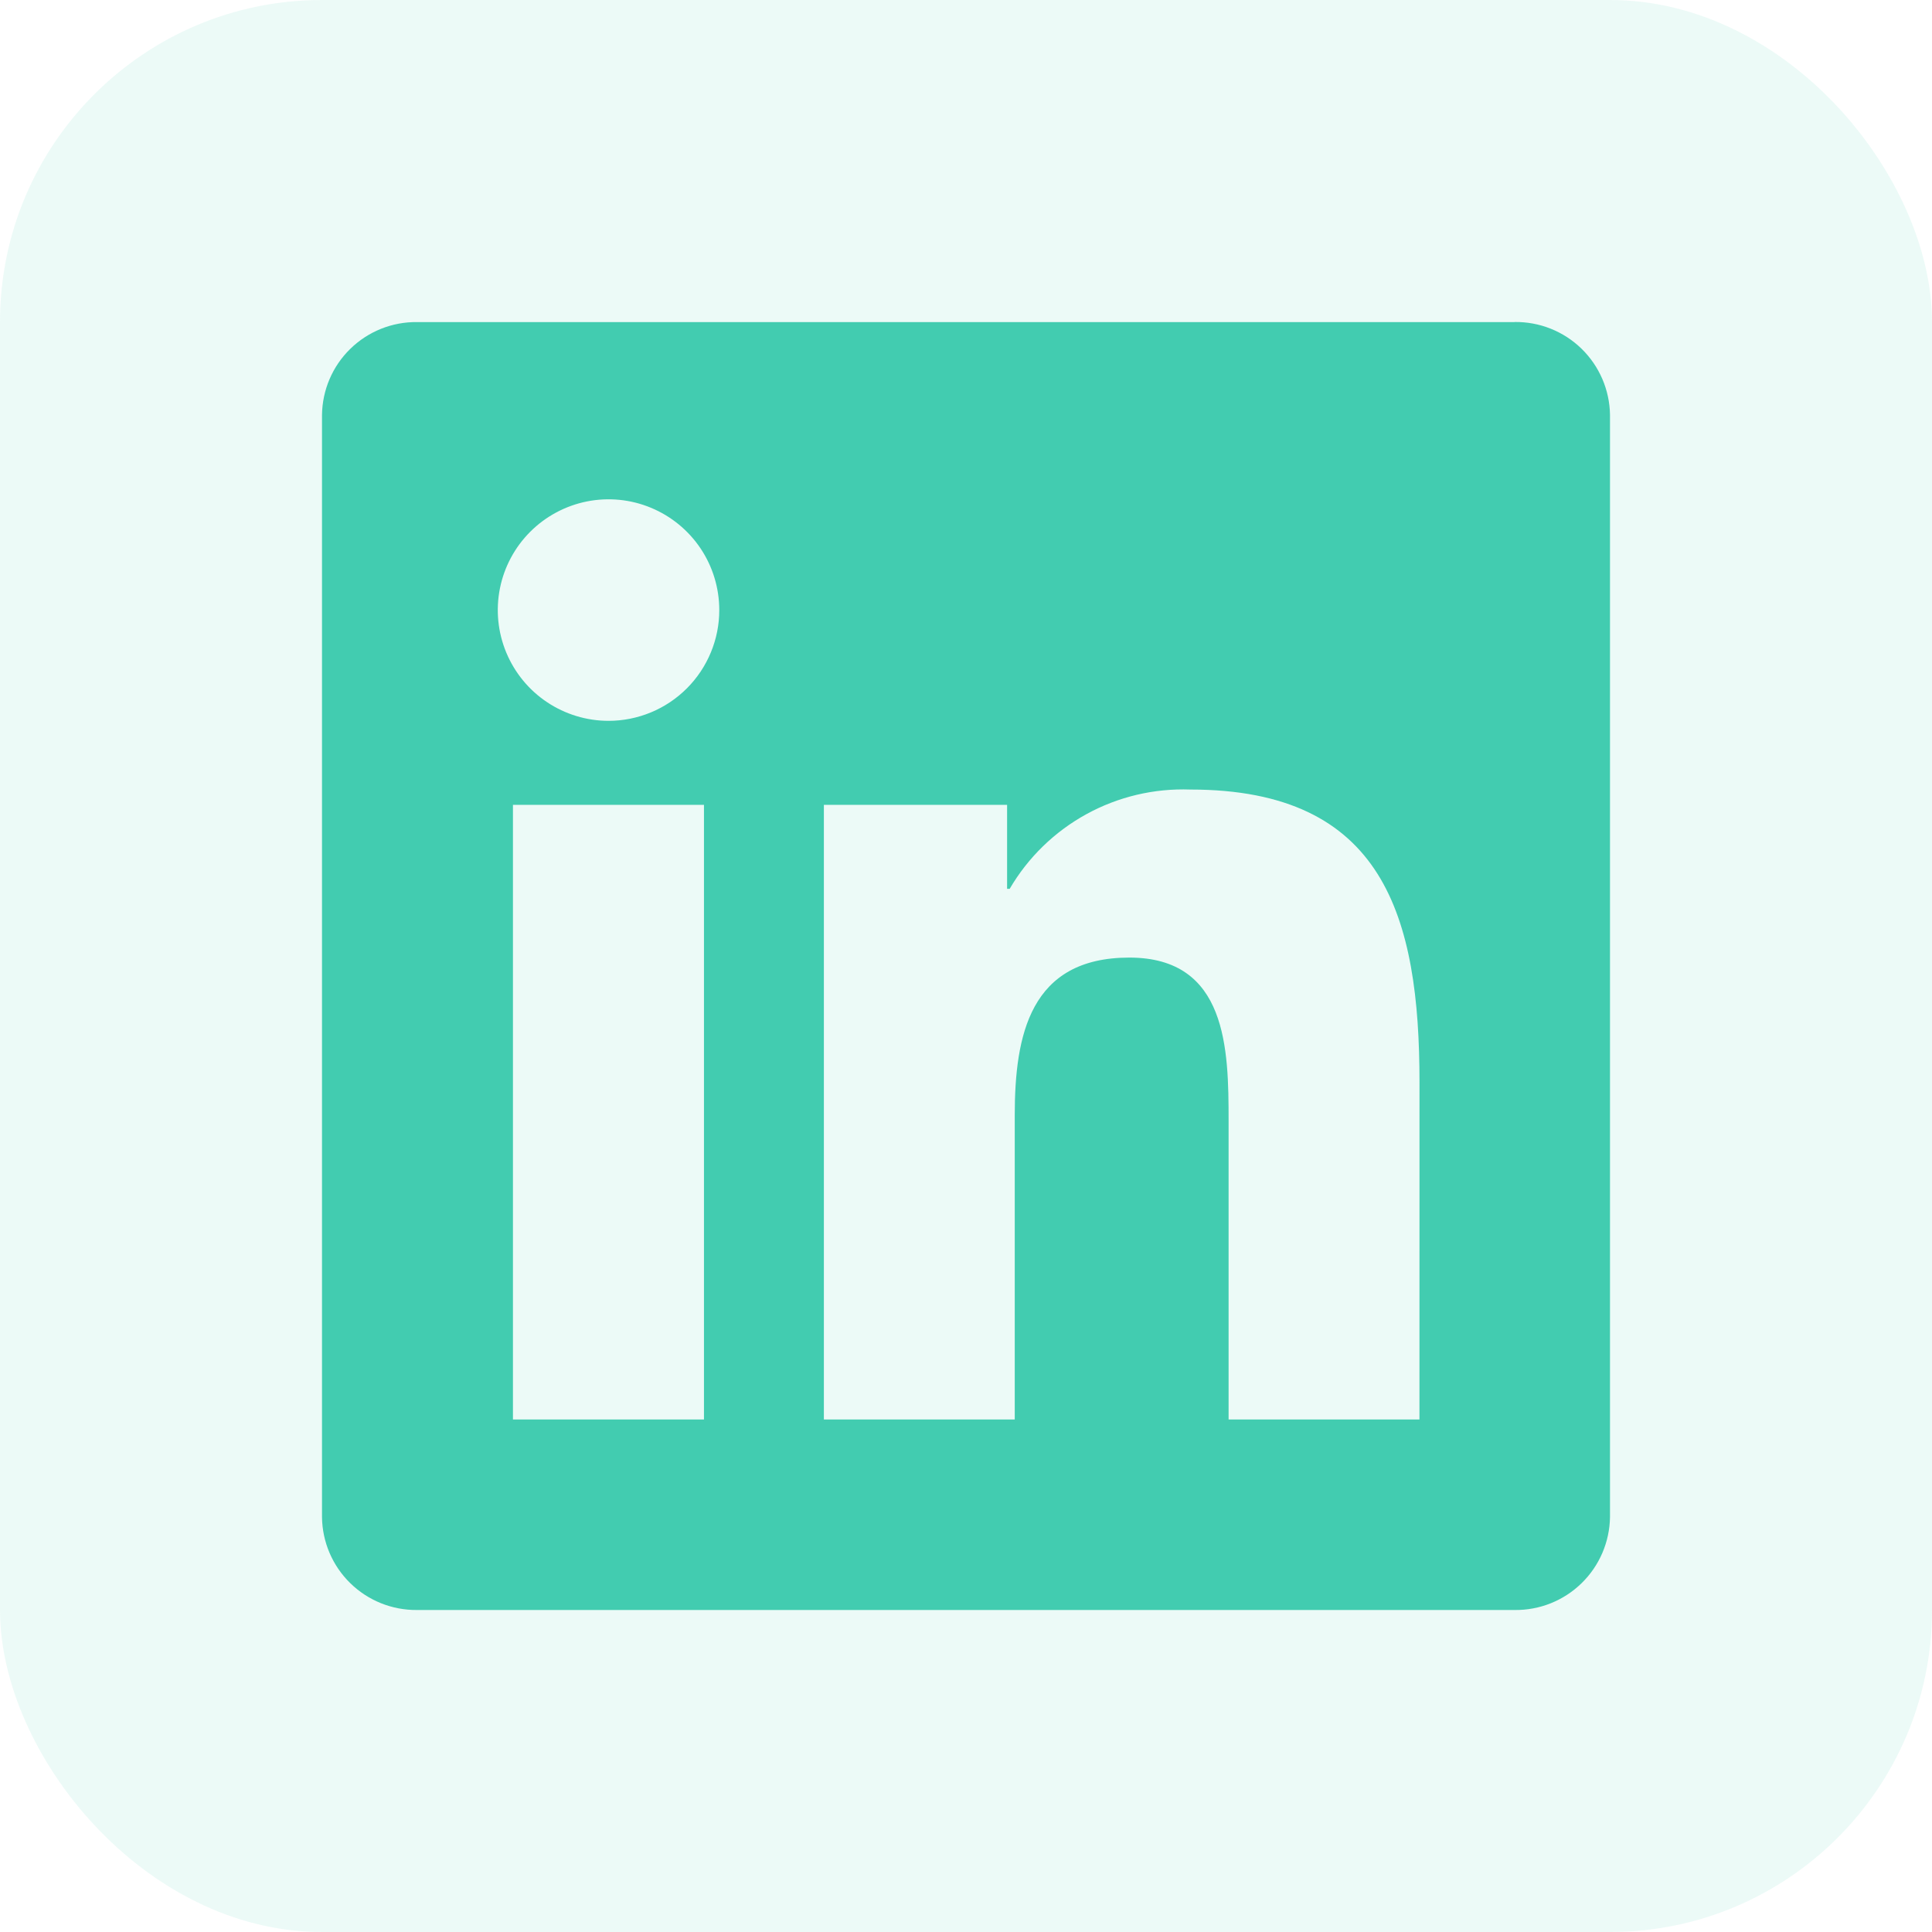
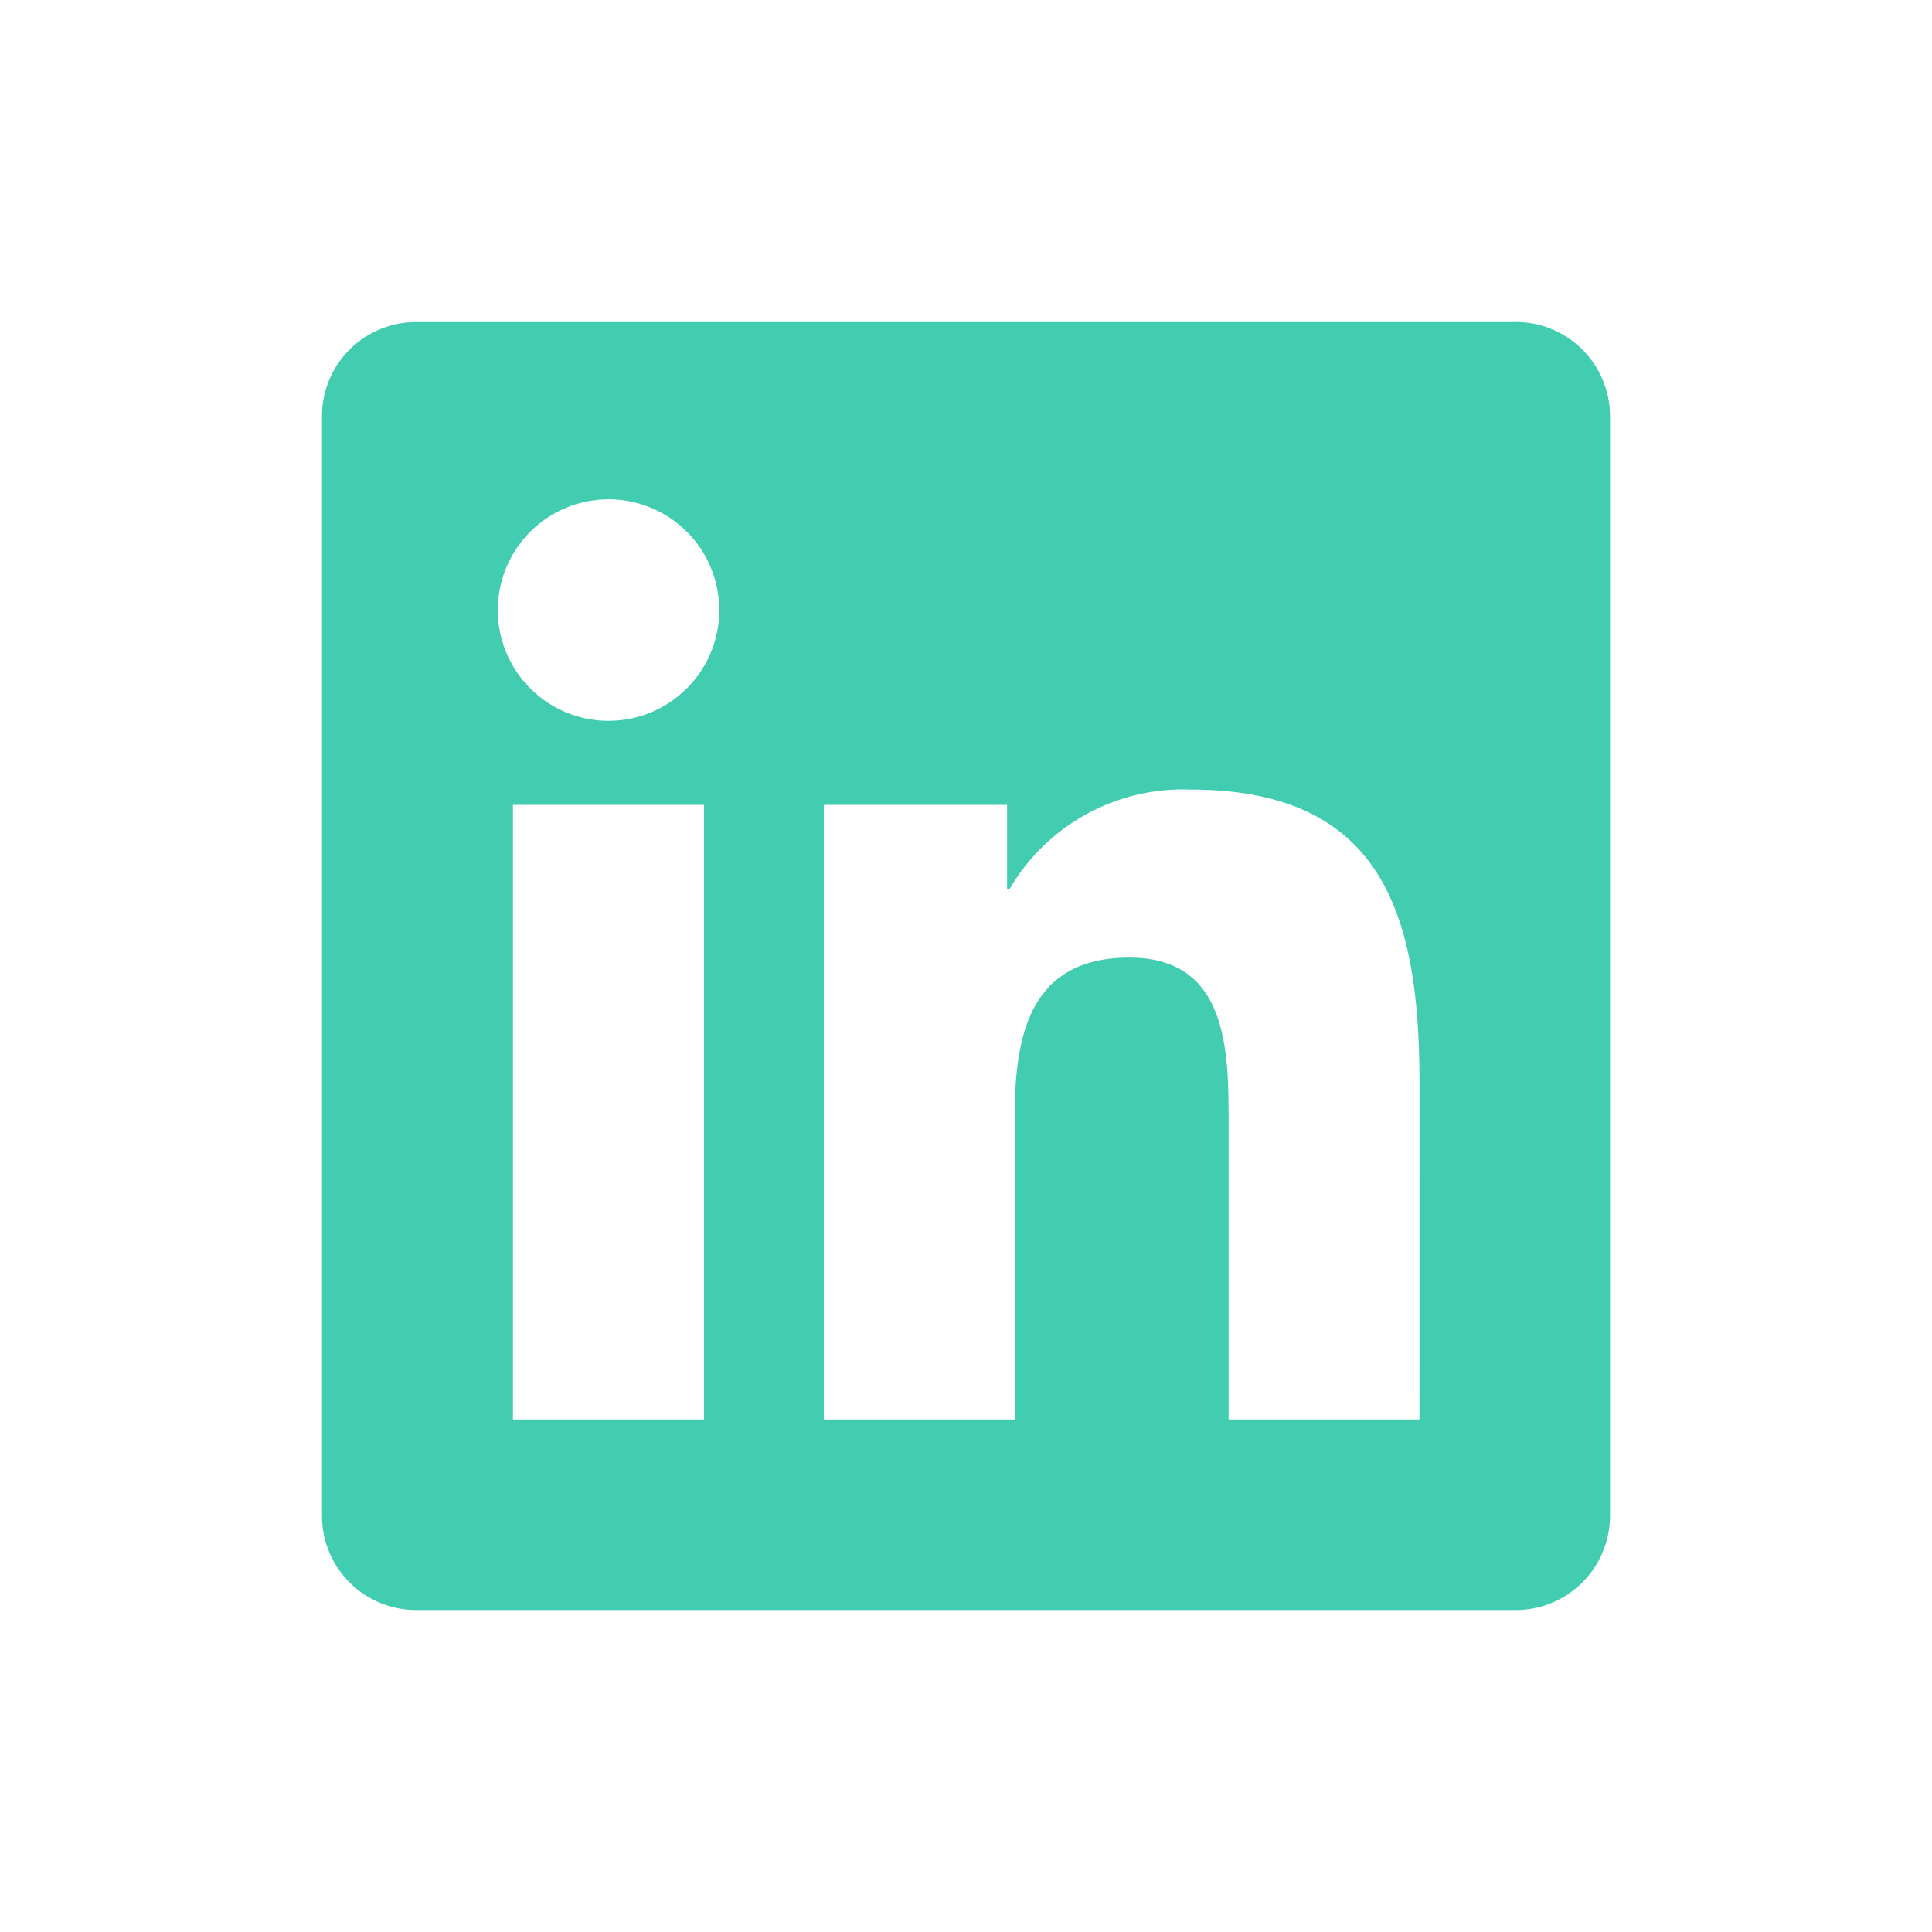
<svg xmlns="http://www.w3.org/2000/svg" width="48" height="48" viewBox="0 0 48 48" fill="none">
-   <rect width="48" height="48" rx="8" fill="#42CCB0" fill-opacity="0.1" />
  <path d="M35.266 35.266H30.524V27.841C30.524 26.07 30.492 23.791 28.058 23.791C25.589 23.791 25.211 25.72 25.211 27.712V35.266H20.469V19.996H25.021V22.083H25.085C25.54 21.304 26.199 20.663 26.989 20.229C27.78 19.794 28.674 19.583 29.576 19.616C34.382 19.616 35.267 22.777 35.267 26.889L35.266 35.266ZM15.12 17.909C14.575 17.909 14.043 17.747 13.591 17.445C13.138 17.143 12.786 16.713 12.577 16.21C12.369 15.708 12.314 15.154 12.42 14.621C12.526 14.087 12.788 13.597 13.173 13.212C13.558 12.827 14.048 12.565 14.582 12.458C15.116 12.352 15.669 12.406 16.172 12.615C16.674 12.823 17.104 13.175 17.407 13.628C17.709 14.08 17.87 14.612 17.87 15.156C17.871 15.518 17.799 15.876 17.661 16.209C17.523 16.543 17.32 16.847 17.065 17.102C16.809 17.358 16.506 17.561 16.172 17.699C15.839 17.837 15.481 17.909 15.12 17.909ZM17.49 35.266H12.744V19.996H17.49V35.266ZM37.629 8.002H10.361C9.742 7.995 9.146 8.234 8.703 8.667C8.26 9.099 8.008 9.69 8 10.309V37.691C8.007 38.31 8.26 38.901 8.703 39.334C9.146 39.767 9.742 40.006 10.361 40H37.629C38.25 40.008 38.848 39.769 39.292 39.336C39.737 38.903 39.991 38.311 40 37.691V10.307C39.991 9.687 39.736 9.095 39.292 8.663C38.847 8.23 38.249 7.992 37.629 8" fill="#42CCB0" />
</svg>